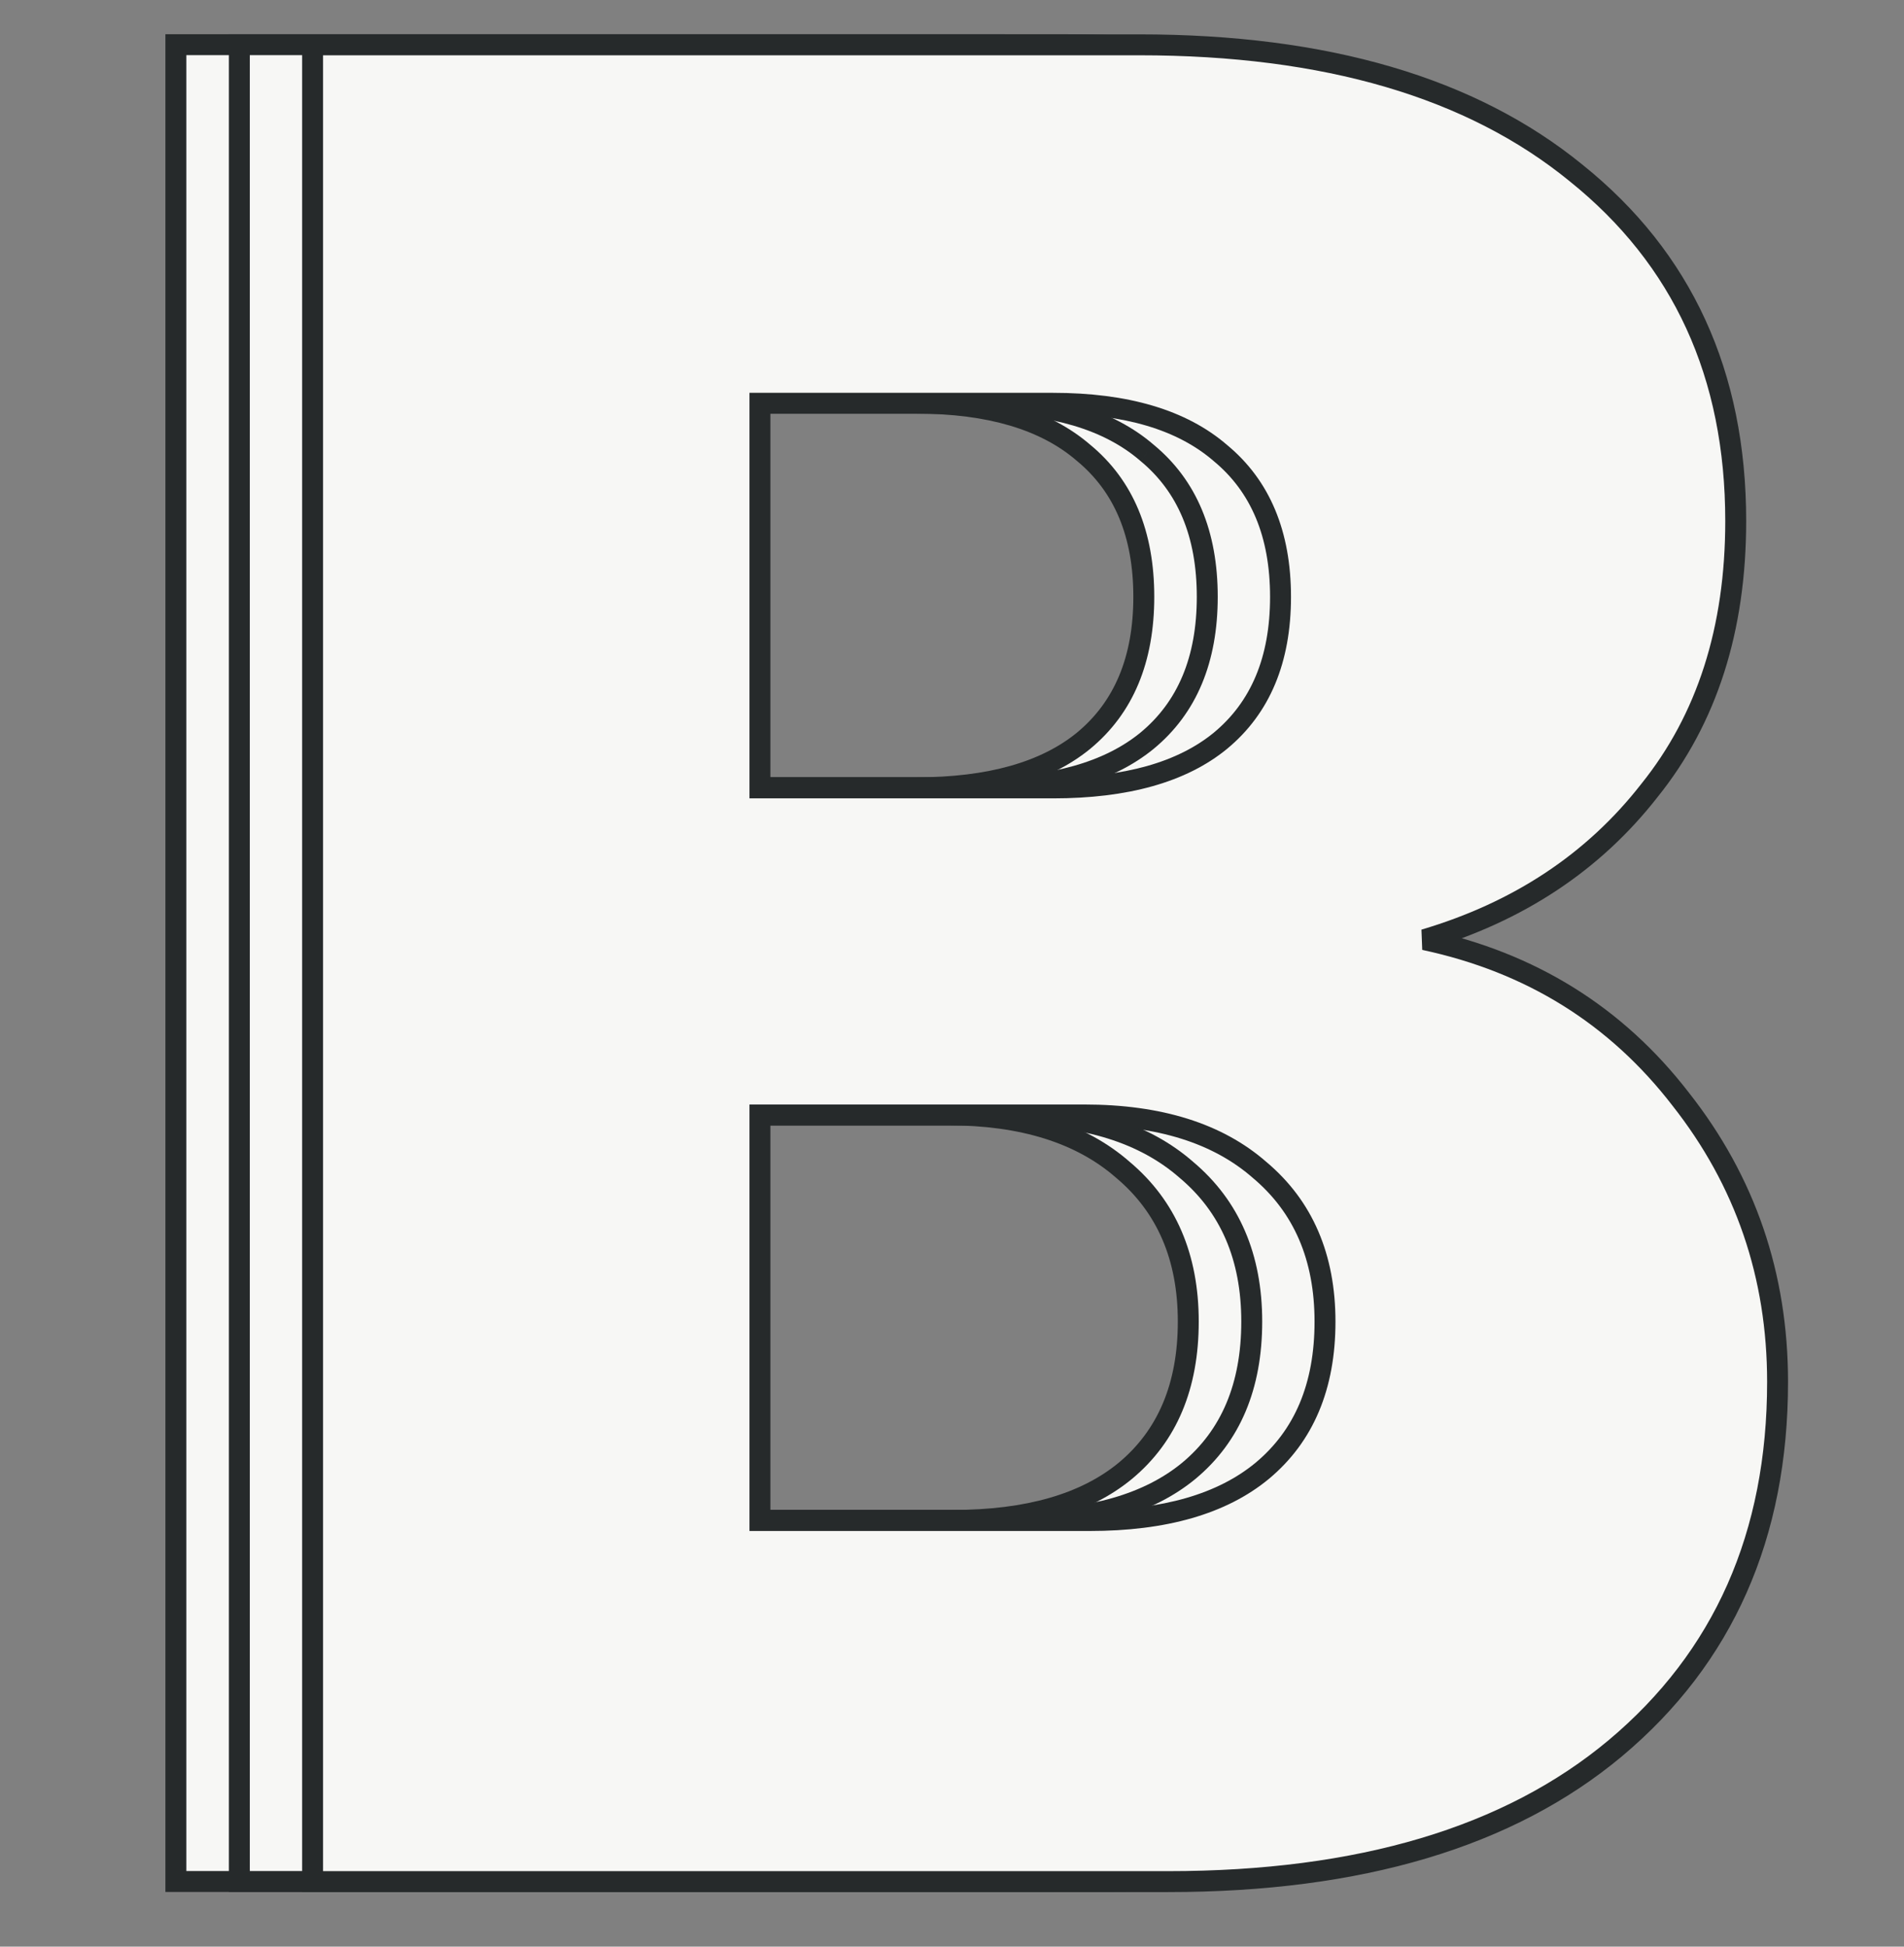
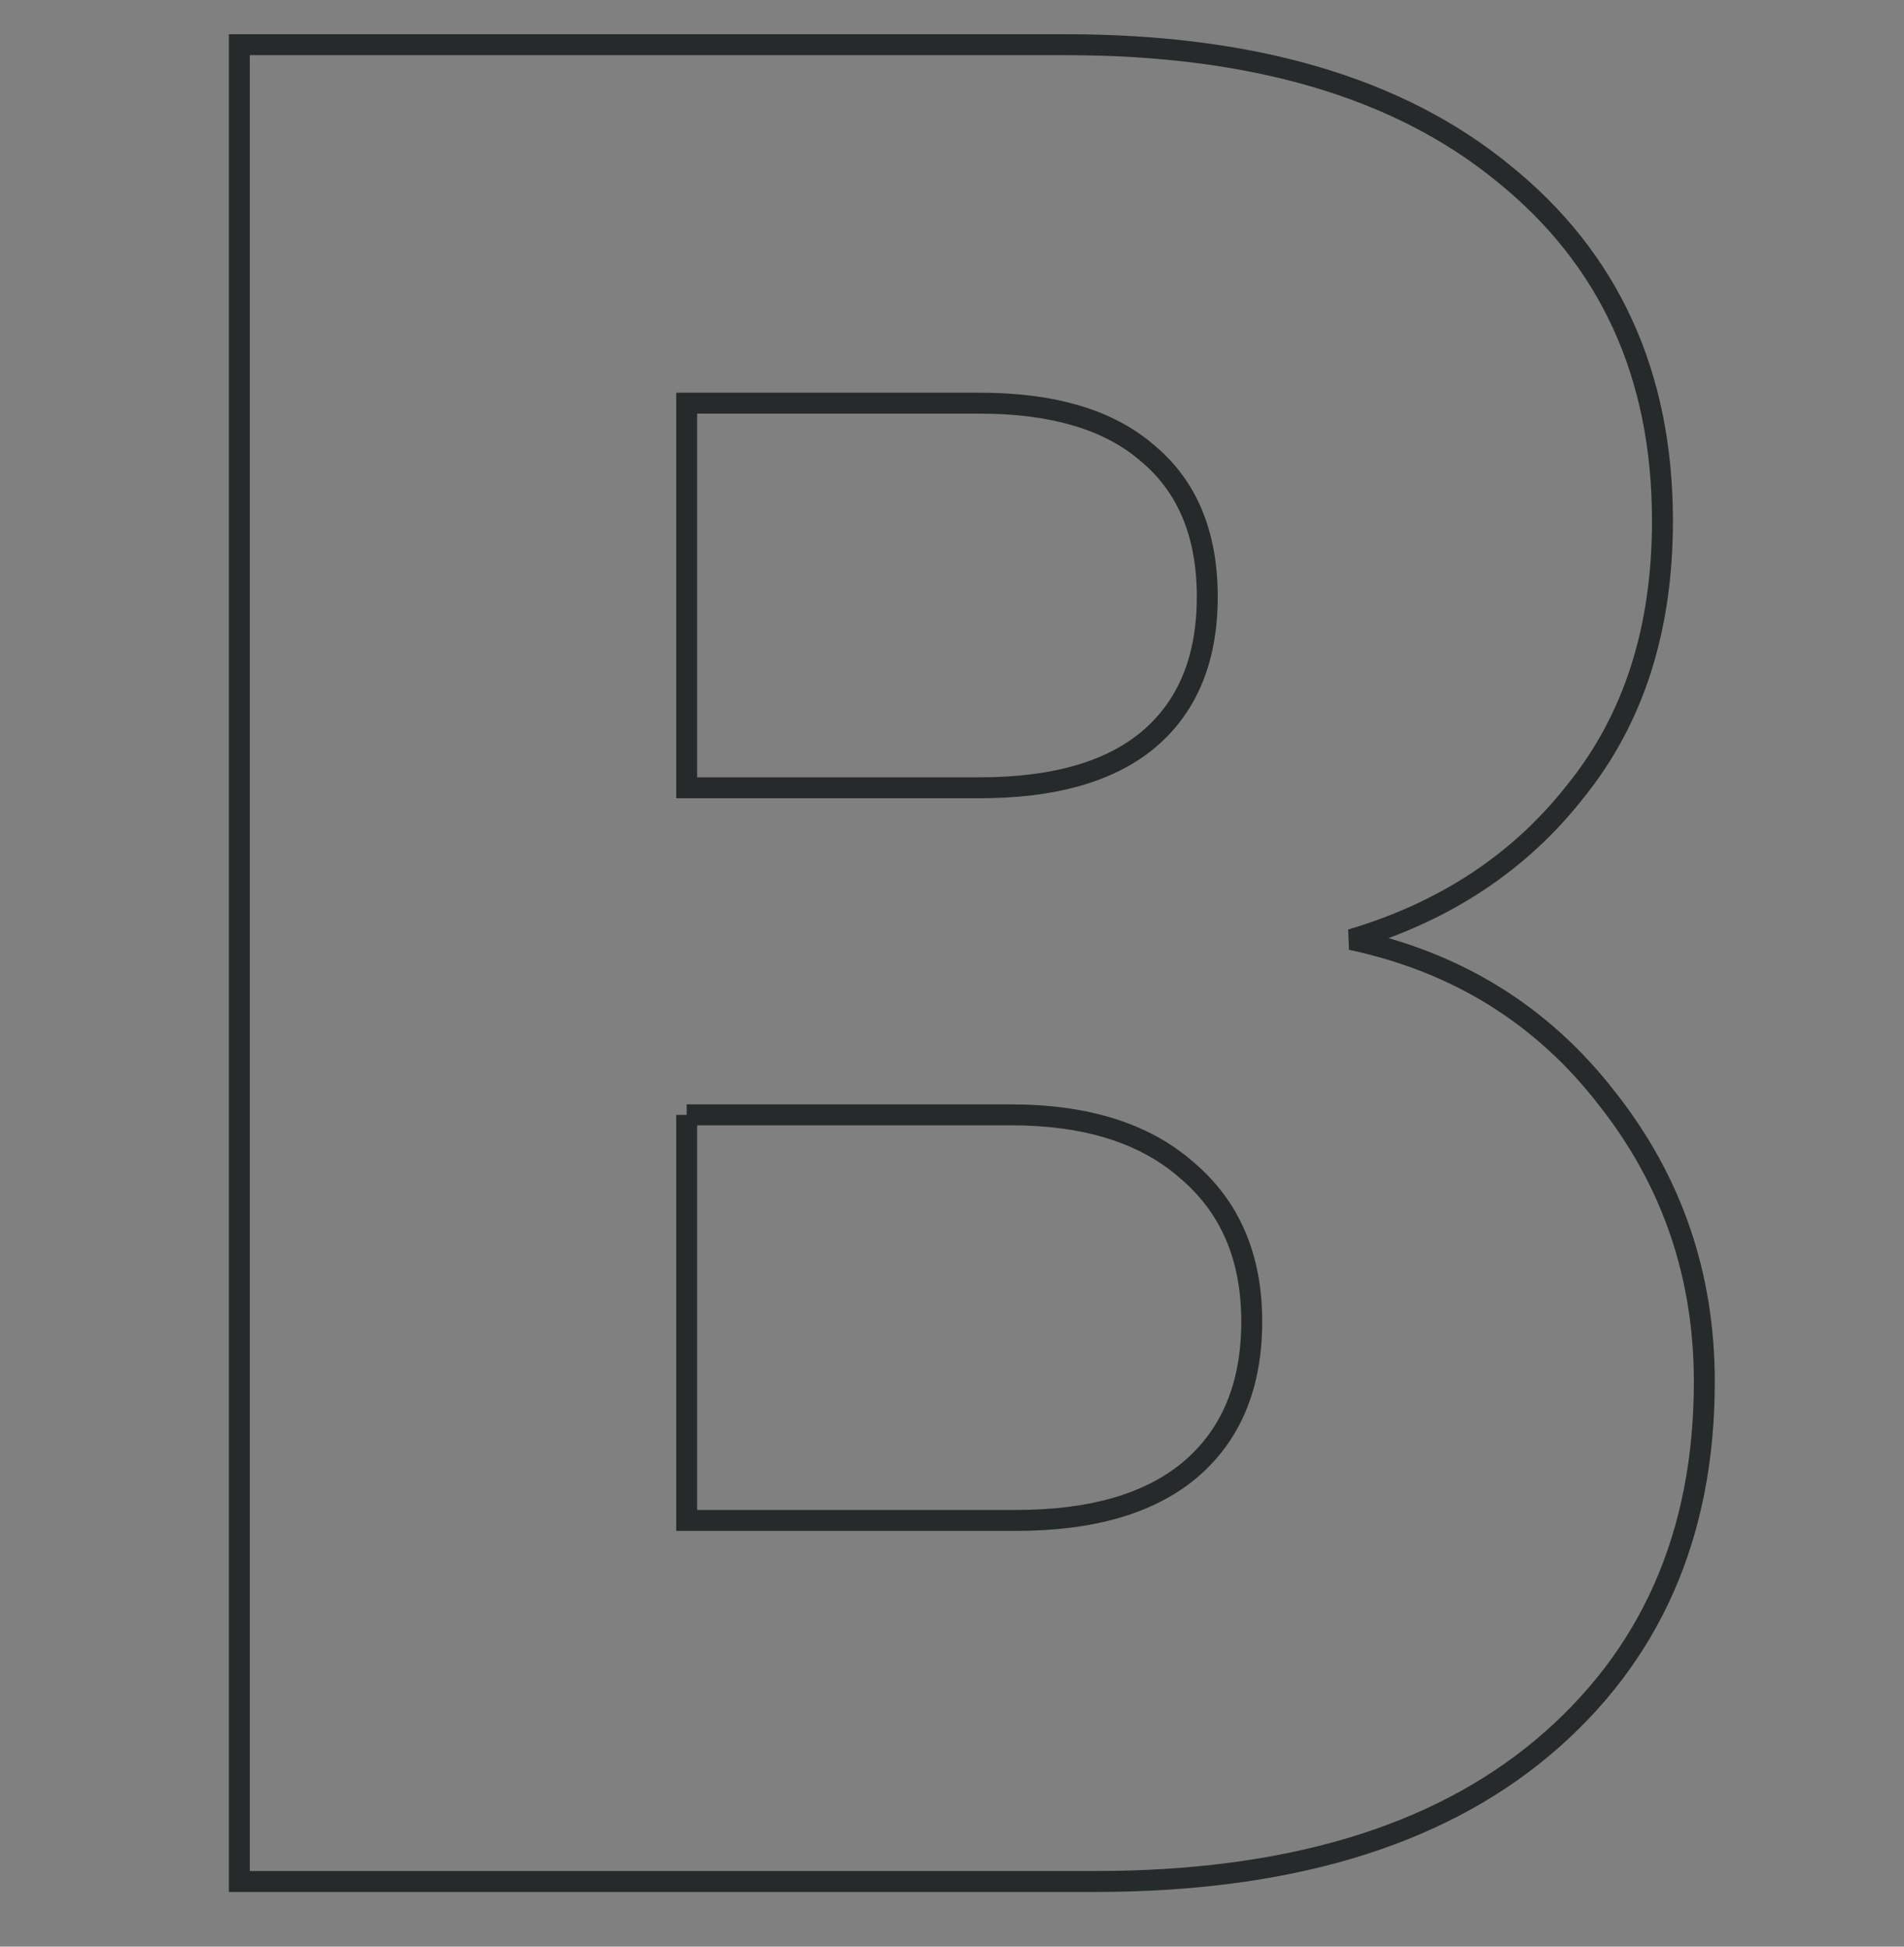
<svg xmlns="http://www.w3.org/2000/svg" width="180" height="184" viewBox="0 0 180 184" fill="none">
  <rect x="0" y="0" width="180" height="184" fill="#808080" stroke="none" />
-   <path d="M121.735 88.807C131.792 90.95 139.871 95.979 145.972 103.893C152.072 111.642 155.122 120.545 155.122 130.603C155.122 145.112 150.011 156.653 139.789 165.227C129.731 173.636 115.635 177.84 97.498 177.84H16.627V4.225H94.778C112.419 4.225 126.187 8.265 136.079 16.344C146.137 24.423 151.165 35.387 151.165 49.236C151.165 59.459 148.445 67.95 143.004 74.71C137.728 81.47 130.638 86.169 121.735 88.807ZM58.917 74.463H86.616C93.541 74.463 98.817 72.979 102.444 70.011C106.237 66.878 108.133 62.344 108.133 56.409C108.133 50.473 106.237 45.939 102.444 42.806C98.817 39.674 93.541 38.107 86.616 38.107H58.917V74.463ZM90.079 143.71C97.168 143.71 102.609 142.144 106.402 139.012C110.359 135.714 112.337 131.015 112.337 124.915C112.337 118.814 110.276 114.033 106.154 110.57C102.197 107.108 96.674 105.377 89.584 105.377H58.917V143.71H90.079Z" fill="#F7F7F5" />
-   <path d="M121.735 88.807L121.454 87.858L121.529 89.774L121.735 88.807ZM145.972 103.893L145.188 104.497L145.195 104.505L145.972 103.893ZM139.789 165.227L140.423 165.986L140.425 165.985L139.789 165.227ZM16.627 177.84H15.637V178.829H16.627V177.84ZM16.627 4.225V3.236H15.637V4.225H16.627ZM136.079 16.344L135.453 17.11L135.46 17.115L136.079 16.344ZM143.004 74.71L142.233 74.09L142.229 74.095L142.224 74.101L143.004 74.71ZM58.917 74.463H57.928V75.452H58.917V74.463ZM102.444 70.011L103.071 70.776L103.075 70.773L102.444 70.011ZM102.444 42.806L101.798 43.555L101.806 43.562L101.814 43.569L102.444 42.806ZM58.917 38.107V37.118H57.928V38.107H58.917ZM106.402 139.012L107.032 139.774L107.035 139.771L106.402 139.012ZM106.154 110.57L105.503 111.315L105.51 111.321L105.518 111.328L106.154 110.57ZM58.917 105.377V104.388H57.928V105.377H58.917ZM58.917 143.71H57.928V144.7H58.917V143.71ZM121.529 89.774C131.364 91.87 139.236 96.774 145.188 104.497L146.755 103.289C140.507 95.183 132.221 90.03 121.941 87.839L121.529 89.774ZM145.195 104.505C151.155 112.076 154.133 120.763 154.133 130.603H156.112C156.112 120.328 152.99 111.208 146.749 103.281L145.195 104.505ZM154.133 130.603C154.133 144.848 149.13 156.101 139.153 164.469L140.425 165.985C150.892 157.205 156.112 145.375 156.112 130.603H154.133ZM139.154 164.468C129.333 172.68 115.491 176.851 97.498 176.851V178.829C115.778 178.829 130.13 174.591 140.423 165.986L139.154 164.468ZM97.498 176.851H16.627V178.829H97.498V176.851ZM17.616 177.84V4.225H15.637V177.84H17.616ZM16.627 5.215H94.778V3.236H16.627V5.215ZM94.778 5.215C112.278 5.215 125.794 9.222 135.453 17.11L136.705 15.577C126.579 7.308 112.561 3.236 94.778 3.236V5.215ZM135.46 17.115C145.264 24.991 150.176 35.661 150.176 49.236H152.155C152.155 35.112 147.009 23.854 136.699 15.572L135.46 17.115ZM150.176 49.236C150.176 59.275 147.509 67.535 142.233 74.09L143.775 75.33C149.381 68.364 152.155 59.642 152.155 49.236H150.176ZM142.224 74.101C137.086 80.685 130.177 85.274 121.454 87.858L122.016 89.755C131.1 87.064 138.37 82.254 143.784 75.319L142.224 74.101ZM58.917 75.452H86.616V73.473H58.917V75.452ZM86.616 75.452C93.664 75.452 99.2 73.944 103.071 70.776L101.818 69.245C98.435 72.013 93.418 73.473 86.616 73.473V75.452ZM103.075 70.773C107.141 67.414 109.122 62.572 109.122 56.409H107.143C107.143 62.116 105.332 66.343 101.814 69.248L103.075 70.773ZM109.122 56.409C109.122 50.245 107.141 45.403 103.075 42.044L101.814 43.569C105.332 46.475 107.143 50.701 107.143 56.409H109.122ZM103.091 42.058C99.219 38.713 93.675 37.118 86.616 37.118V39.097C93.407 39.097 98.416 40.634 101.798 43.555L103.091 42.058ZM86.616 37.118H58.917V39.097H86.616V37.118ZM57.928 38.107V74.463H59.906V38.107H57.928ZM90.079 144.7C97.299 144.7 102.998 143.106 107.032 139.774L105.771 138.249C102.22 141.182 97.038 142.721 90.079 142.721V144.7ZM107.035 139.771C111.26 136.251 113.326 131.249 113.326 124.915H111.348C111.348 130.781 109.457 135.177 105.768 138.252L107.035 139.771ZM113.326 124.915C113.326 118.566 111.168 113.49 106.79 109.813L105.518 111.328C109.385 114.576 111.348 119.063 111.348 124.915H113.326ZM106.806 109.826C102.614 106.158 96.829 104.388 89.584 104.388V106.366C96.518 106.366 101.781 108.058 105.503 111.315L106.806 109.826ZM89.584 104.388H58.917V106.366H89.584V104.388ZM57.928 105.377V143.71H59.906V105.377H57.928ZM58.917 144.7H90.079V142.721H58.917V144.7Z" fill="#262A2B" />
-   <path d="M127.735 88.807C137.792 90.95 145.871 95.979 151.972 103.893C158.072 111.642 161.122 120.545 161.122 130.603C161.122 145.112 156.011 156.653 145.789 165.227C135.731 173.636 121.635 177.84 103.498 177.84H22.627V4.225H100.778C118.419 4.225 132.187 8.265 142.079 16.344C152.137 24.423 157.165 35.387 157.165 49.236C157.165 59.459 154.445 67.95 149.004 74.71C143.728 81.47 136.638 86.169 127.735 88.807ZM64.917 74.463H92.616C99.541 74.463 104.817 72.979 108.444 70.011C112.237 66.878 114.133 62.344 114.133 56.409C114.133 50.473 112.237 45.939 108.444 42.806C104.817 39.674 99.541 38.107 92.616 38.107H64.917V74.463ZM96.079 143.71C103.168 143.71 108.609 142.144 112.402 139.012C116.359 135.714 118.337 131.015 118.337 124.915C118.337 118.814 116.276 114.033 112.154 110.57C108.197 107.108 102.674 105.377 95.584 105.377H64.917V143.71H96.079Z" fill="#F7F7F5" />
-   <path d="M127.735 88.807L127.454 87.858L127.529 89.774L127.735 88.807ZM151.972 103.893L151.188 104.497L151.195 104.505L151.972 103.893ZM145.789 165.227L146.423 165.986L146.425 165.985L145.789 165.227ZM22.627 177.84H21.637V178.829H22.627V177.84ZM22.627 4.225V3.236H21.637V4.225H22.627ZM142.079 16.344L141.453 17.11L141.46 17.115L142.079 16.344ZM149.004 74.71L148.233 74.09L148.229 74.095L148.224 74.101L149.004 74.71ZM64.917 74.463H63.928V75.452H64.917V74.463ZM108.444 70.011L109.071 70.776L109.075 70.773L108.444 70.011ZM108.444 42.806L107.798 43.555L107.806 43.562L107.814 43.569L108.444 42.806ZM64.917 38.107V37.118H63.928V38.107H64.917ZM112.402 139.012L113.032 139.774L113.035 139.771L112.402 139.012ZM112.154 110.57L111.503 111.315L111.51 111.321L111.518 111.328L112.154 110.57ZM64.917 105.377V104.388H63.928V105.377H64.917ZM64.917 143.71H63.928V144.7H64.917V143.71ZM127.529 89.774C137.364 91.87 145.236 96.774 151.188 104.497L152.755 103.289C146.507 95.183 138.221 90.03 127.941 87.839L127.529 89.774ZM151.195 104.505C157.155 112.076 160.133 120.763 160.133 130.603H162.112C162.112 120.328 158.99 111.208 152.749 103.281L151.195 104.505ZM160.133 130.603C160.133 144.848 155.13 156.101 145.153 164.469L146.425 165.985C156.892 157.205 162.112 145.375 162.112 130.603H160.133ZM145.154 164.468C135.333 172.68 121.491 176.851 103.498 176.851V178.829C121.778 178.829 136.13 174.591 146.423 165.986L145.154 164.468ZM103.498 176.851H22.627V178.829H103.498V176.851ZM23.616 177.84V4.225H21.637V177.84H23.616ZM22.627 5.215H100.778V3.236H22.627V5.215ZM100.778 5.215C118.278 5.215 131.794 9.222 141.453 17.11L142.705 15.577C132.579 7.308 118.561 3.236 100.778 3.236V5.215ZM141.46 17.115C151.264 24.991 156.176 35.661 156.176 49.236H158.155C158.155 35.112 153.009 23.854 142.699 15.572L141.46 17.115ZM156.176 49.236C156.176 59.275 153.509 67.535 148.233 74.09L149.775 75.33C155.381 68.364 158.155 59.642 158.155 49.236H156.176ZM148.224 74.101C143.086 80.685 136.177 85.274 127.454 87.858L128.016 89.755C137.1 87.064 144.37 82.254 149.784 75.319L148.224 74.101ZM64.917 75.452H92.616V73.473H64.917V75.452ZM92.616 75.452C99.664 75.452 105.2 73.944 109.071 70.776L107.818 69.245C104.435 72.013 99.418 73.473 92.616 73.473V75.452ZM109.075 70.773C113.141 67.414 115.122 62.572 115.122 56.409H113.143C113.143 62.116 111.332 66.343 107.814 69.248L109.075 70.773ZM115.122 56.409C115.122 50.245 113.141 45.403 109.075 42.044L107.814 43.569C111.332 46.475 113.143 50.701 113.143 56.409H115.122ZM109.091 42.058C105.219 38.713 99.675 37.118 92.616 37.118V39.097C99.407 39.097 104.416 40.634 107.798 43.555L109.091 42.058ZM92.616 37.118H64.917V39.097H92.616V37.118ZM63.928 38.107V74.463H65.906V38.107H63.928ZM96.079 144.7C103.299 144.7 108.998 143.106 113.032 139.774L111.771 138.249C108.22 141.182 103.038 142.721 96.079 142.721V144.7ZM113.035 139.771C117.26 136.251 119.326 131.249 119.326 124.915H117.348C117.348 130.781 115.457 135.177 111.768 138.252L113.035 139.771ZM119.326 124.915C119.326 118.566 117.168 113.49 112.79 109.813L111.518 111.328C115.385 114.576 117.348 119.063 117.348 124.915H119.326ZM112.806 109.826C108.614 106.158 102.829 104.388 95.584 104.388V106.366C102.518 106.366 107.781 108.058 111.503 111.315L112.806 109.826ZM95.584 104.388H64.917V106.366H95.584V104.388ZM63.928 105.377V143.71H65.906V105.377H63.928ZM64.917 144.7H96.079V142.721H64.917V144.7Z" fill="#262A2B" />
-   <path d="M134.661 88.818C144.718 90.962 152.797 95.991 158.898 103.905C164.998 111.654 168.048 120.557 168.048 130.615C168.048 145.124 162.937 156.665 152.715 165.239C142.657 173.647 128.56 177.852 110.424 177.852H29.552V4.237H107.704C125.345 4.237 139.112 8.276 149.005 16.355C159.062 24.434 164.091 35.399 164.091 49.248C164.091 59.471 161.371 67.962 155.93 74.722C150.654 81.481 143.564 86.18 134.661 88.818ZM71.843 74.474H99.542C106.467 74.474 111.743 72.99 115.37 70.023C119.162 66.89 121.058 62.356 121.058 56.42C121.058 50.485 119.162 45.951 115.37 42.818C111.743 39.685 106.467 38.119 99.542 38.119H71.843V74.474ZM103.005 143.722C110.094 143.722 115.535 142.156 119.327 139.023C123.284 135.726 125.263 131.027 125.263 124.926C125.263 118.826 123.202 114.044 119.08 110.582C115.123 107.12 109.6 105.388 102.51 105.388H71.843V143.722H103.005Z" fill="#F7F7F5" />
-   <path d="M134.661 88.818L134.38 87.87L134.455 89.786L134.661 88.818ZM158.898 103.905L158.114 104.509L158.12 104.517L158.898 103.905ZM152.715 165.239L153.349 165.997L153.35 165.996L152.715 165.239ZM29.552 177.852H28.563V178.841H29.552V177.852ZM29.552 4.237V3.248H28.563V4.237H29.552ZM149.005 16.355L148.379 17.122L148.385 17.127L149.005 16.355ZM155.93 74.722L155.159 74.101L155.155 74.107L155.15 74.113L155.93 74.722ZM71.843 74.474H70.854V75.463H71.843V74.474ZM115.37 70.023L115.997 70.788L116 70.785L115.37 70.023ZM115.37 42.818L114.724 43.567L114.732 43.574L114.74 43.581L115.37 42.818ZM71.843 38.119V37.13H70.854V38.119H71.843ZM119.327 139.023L119.957 139.786L119.961 139.783L119.327 139.023ZM119.08 110.582L118.429 111.327L118.436 111.333L118.444 111.34L119.08 110.582ZM71.843 105.388V104.399H70.854V105.388H71.843ZM71.843 143.722H70.854V144.711H71.843V143.722ZM134.455 89.786C144.29 91.882 152.161 96.786 158.114 104.509L159.681 103.301C153.433 95.195 145.147 90.042 134.867 87.851L134.455 89.786ZM158.12 104.517C164.08 112.088 167.059 120.774 167.059 130.615H169.037C169.037 120.34 165.916 111.22 159.675 103.293L158.12 104.517ZM167.059 130.615C167.059 144.86 162.056 156.113 152.079 164.481L153.35 165.996C163.818 157.217 169.037 145.387 169.037 130.615H167.059ZM152.08 164.48C142.258 172.691 128.417 176.862 110.424 176.862V178.841C128.704 178.841 143.056 174.603 153.349 165.997L152.08 164.48ZM110.424 176.862H29.552V178.841H110.424V176.862ZM30.541 177.852V4.237H28.563V177.852H30.541ZM29.552 5.226H107.704V3.248H29.552V5.226ZM107.704 5.226C125.203 5.226 138.72 9.233 148.379 17.122L149.631 15.589C139.505 7.32 125.487 3.248 107.704 3.248V5.226ZM148.385 17.127C158.19 25.003 163.102 35.673 163.102 49.248H165.08C165.08 35.124 159.935 23.866 149.625 15.584L148.385 17.127ZM163.102 49.248C163.102 59.287 160.434 67.547 155.159 74.101L156.7 75.342C162.307 68.376 165.08 59.654 165.08 49.248H163.102ZM155.15 74.113C150.011 80.697 143.103 85.285 134.38 87.87L134.942 89.767C144.025 87.076 151.296 82.266 156.71 75.33L155.15 74.113ZM71.843 75.463H99.542V73.485H71.843V75.463ZM99.542 75.463C106.59 75.463 112.125 73.956 115.997 70.788L114.744 69.257C111.361 72.025 106.344 73.485 99.542 73.485V75.463ZM116 70.785C120.067 67.426 122.048 62.584 122.048 56.42H120.069C120.069 62.128 118.258 66.354 114.74 69.26L116 70.785ZM122.048 56.42C122.048 50.257 120.067 45.415 116 42.055L114.74 43.581C118.258 46.486 120.069 50.712 120.069 56.42H122.048ZM116.017 42.069C112.145 38.725 106.601 37.13 99.542 37.13V39.108C106.333 39.108 111.341 40.646 114.724 43.567L116.017 42.069ZM99.542 37.13H71.843V39.108H99.542V37.13ZM70.854 38.119V74.474H72.832V38.119H70.854ZM103.005 144.711C110.225 144.711 115.924 143.118 119.957 139.786L118.697 138.261C115.146 141.194 109.963 142.733 103.005 142.733V144.711ZM119.961 139.783C124.186 136.262 126.252 131.26 126.252 124.926H124.274C124.274 130.793 122.383 135.189 118.694 138.263L119.961 139.783ZM126.252 124.926C126.252 118.577 124.093 113.501 119.716 109.825L118.444 111.34C122.31 114.588 124.274 119.074 124.274 124.926H126.252ZM119.731 109.838C115.539 106.17 109.755 104.399 102.51 104.399V106.378C109.444 106.378 114.706 108.07 118.429 111.327L119.731 109.838ZM102.51 104.399H71.843V106.378H102.51V104.399ZM70.854 105.388V143.722H72.832V105.388H70.854ZM71.843 144.711H103.005V142.733H71.843V144.711Z" fill="#262A2B" />
+   <path d="M127.735 88.807L127.454 87.858L127.529 89.774L127.735 88.807ZM151.972 103.893L151.188 104.497L151.195 104.505L151.972 103.893ZM145.789 165.227L146.423 165.986L146.425 165.985L145.789 165.227ZM22.627 177.84H21.637V178.829H22.627V177.84ZM22.627 4.225V3.236H21.637V4.225H22.627ZM142.079 16.344L141.453 17.11L141.46 17.115L142.079 16.344ZM149.004 74.71L148.233 74.09L148.229 74.095L148.224 74.101L149.004 74.71ZM64.917 74.463H63.928V75.452H64.917V74.463ZM108.444 70.011L109.071 70.776L109.075 70.773L108.444 70.011ZM108.444 42.806L107.798 43.555L107.806 43.562L107.814 43.569L108.444 42.806ZM64.917 38.107V37.118H63.928V38.107H64.917ZM112.402 139.012L113.032 139.774L113.035 139.771L112.402 139.012ZM112.154 110.57L111.503 111.315L111.51 111.321L111.518 111.328L112.154 110.57ZM64.917 105.377V104.388H63.928H64.917ZM64.917 143.71H63.928V144.7H64.917V143.71ZM127.529 89.774C137.364 91.87 145.236 96.774 151.188 104.497L152.755 103.289C146.507 95.183 138.221 90.03 127.941 87.839L127.529 89.774ZM151.195 104.505C157.155 112.076 160.133 120.763 160.133 130.603H162.112C162.112 120.328 158.99 111.208 152.749 103.281L151.195 104.505ZM160.133 130.603C160.133 144.848 155.13 156.101 145.153 164.469L146.425 165.985C156.892 157.205 162.112 145.375 162.112 130.603H160.133ZM145.154 164.468C135.333 172.68 121.491 176.851 103.498 176.851V178.829C121.778 178.829 136.13 174.591 146.423 165.986L145.154 164.468ZM103.498 176.851H22.627V178.829H103.498V176.851ZM23.616 177.84V4.225H21.637V177.84H23.616ZM22.627 5.215H100.778V3.236H22.627V5.215ZM100.778 5.215C118.278 5.215 131.794 9.222 141.453 17.11L142.705 15.577C132.579 7.308 118.561 3.236 100.778 3.236V5.215ZM141.46 17.115C151.264 24.991 156.176 35.661 156.176 49.236H158.155C158.155 35.112 153.009 23.854 142.699 15.572L141.46 17.115ZM156.176 49.236C156.176 59.275 153.509 67.535 148.233 74.09L149.775 75.33C155.381 68.364 158.155 59.642 158.155 49.236H156.176ZM148.224 74.101C143.086 80.685 136.177 85.274 127.454 87.858L128.016 89.755C137.1 87.064 144.37 82.254 149.784 75.319L148.224 74.101ZM64.917 75.452H92.616V73.473H64.917V75.452ZM92.616 75.452C99.664 75.452 105.2 73.944 109.071 70.776L107.818 69.245C104.435 72.013 99.418 73.473 92.616 73.473V75.452ZM109.075 70.773C113.141 67.414 115.122 62.572 115.122 56.409H113.143C113.143 62.116 111.332 66.343 107.814 69.248L109.075 70.773ZM115.122 56.409C115.122 50.245 113.141 45.403 109.075 42.044L107.814 43.569C111.332 46.475 113.143 50.701 113.143 56.409H115.122ZM109.091 42.058C105.219 38.713 99.675 37.118 92.616 37.118V39.097C99.407 39.097 104.416 40.634 107.798 43.555L109.091 42.058ZM92.616 37.118H64.917V39.097H92.616V37.118ZM63.928 38.107V74.463H65.906V38.107H63.928ZM96.079 144.7C103.299 144.7 108.998 143.106 113.032 139.774L111.771 138.249C108.22 141.182 103.038 142.721 96.079 142.721V144.7ZM113.035 139.771C117.26 136.251 119.326 131.249 119.326 124.915H117.348C117.348 130.781 115.457 135.177 111.768 138.252L113.035 139.771ZM119.326 124.915C119.326 118.566 117.168 113.49 112.79 109.813L111.518 111.328C115.385 114.576 117.348 119.063 117.348 124.915H119.326ZM112.806 109.826C108.614 106.158 102.829 104.388 95.584 104.388V106.366C102.518 106.366 107.781 108.058 111.503 111.315L112.806 109.826ZM95.584 104.388H64.917V106.366H95.584V104.388ZM63.928 105.377V143.71H65.906V105.377H63.928ZM64.917 144.7H96.079V142.721H64.917V144.7Z" fill="#262A2B" />
</svg>